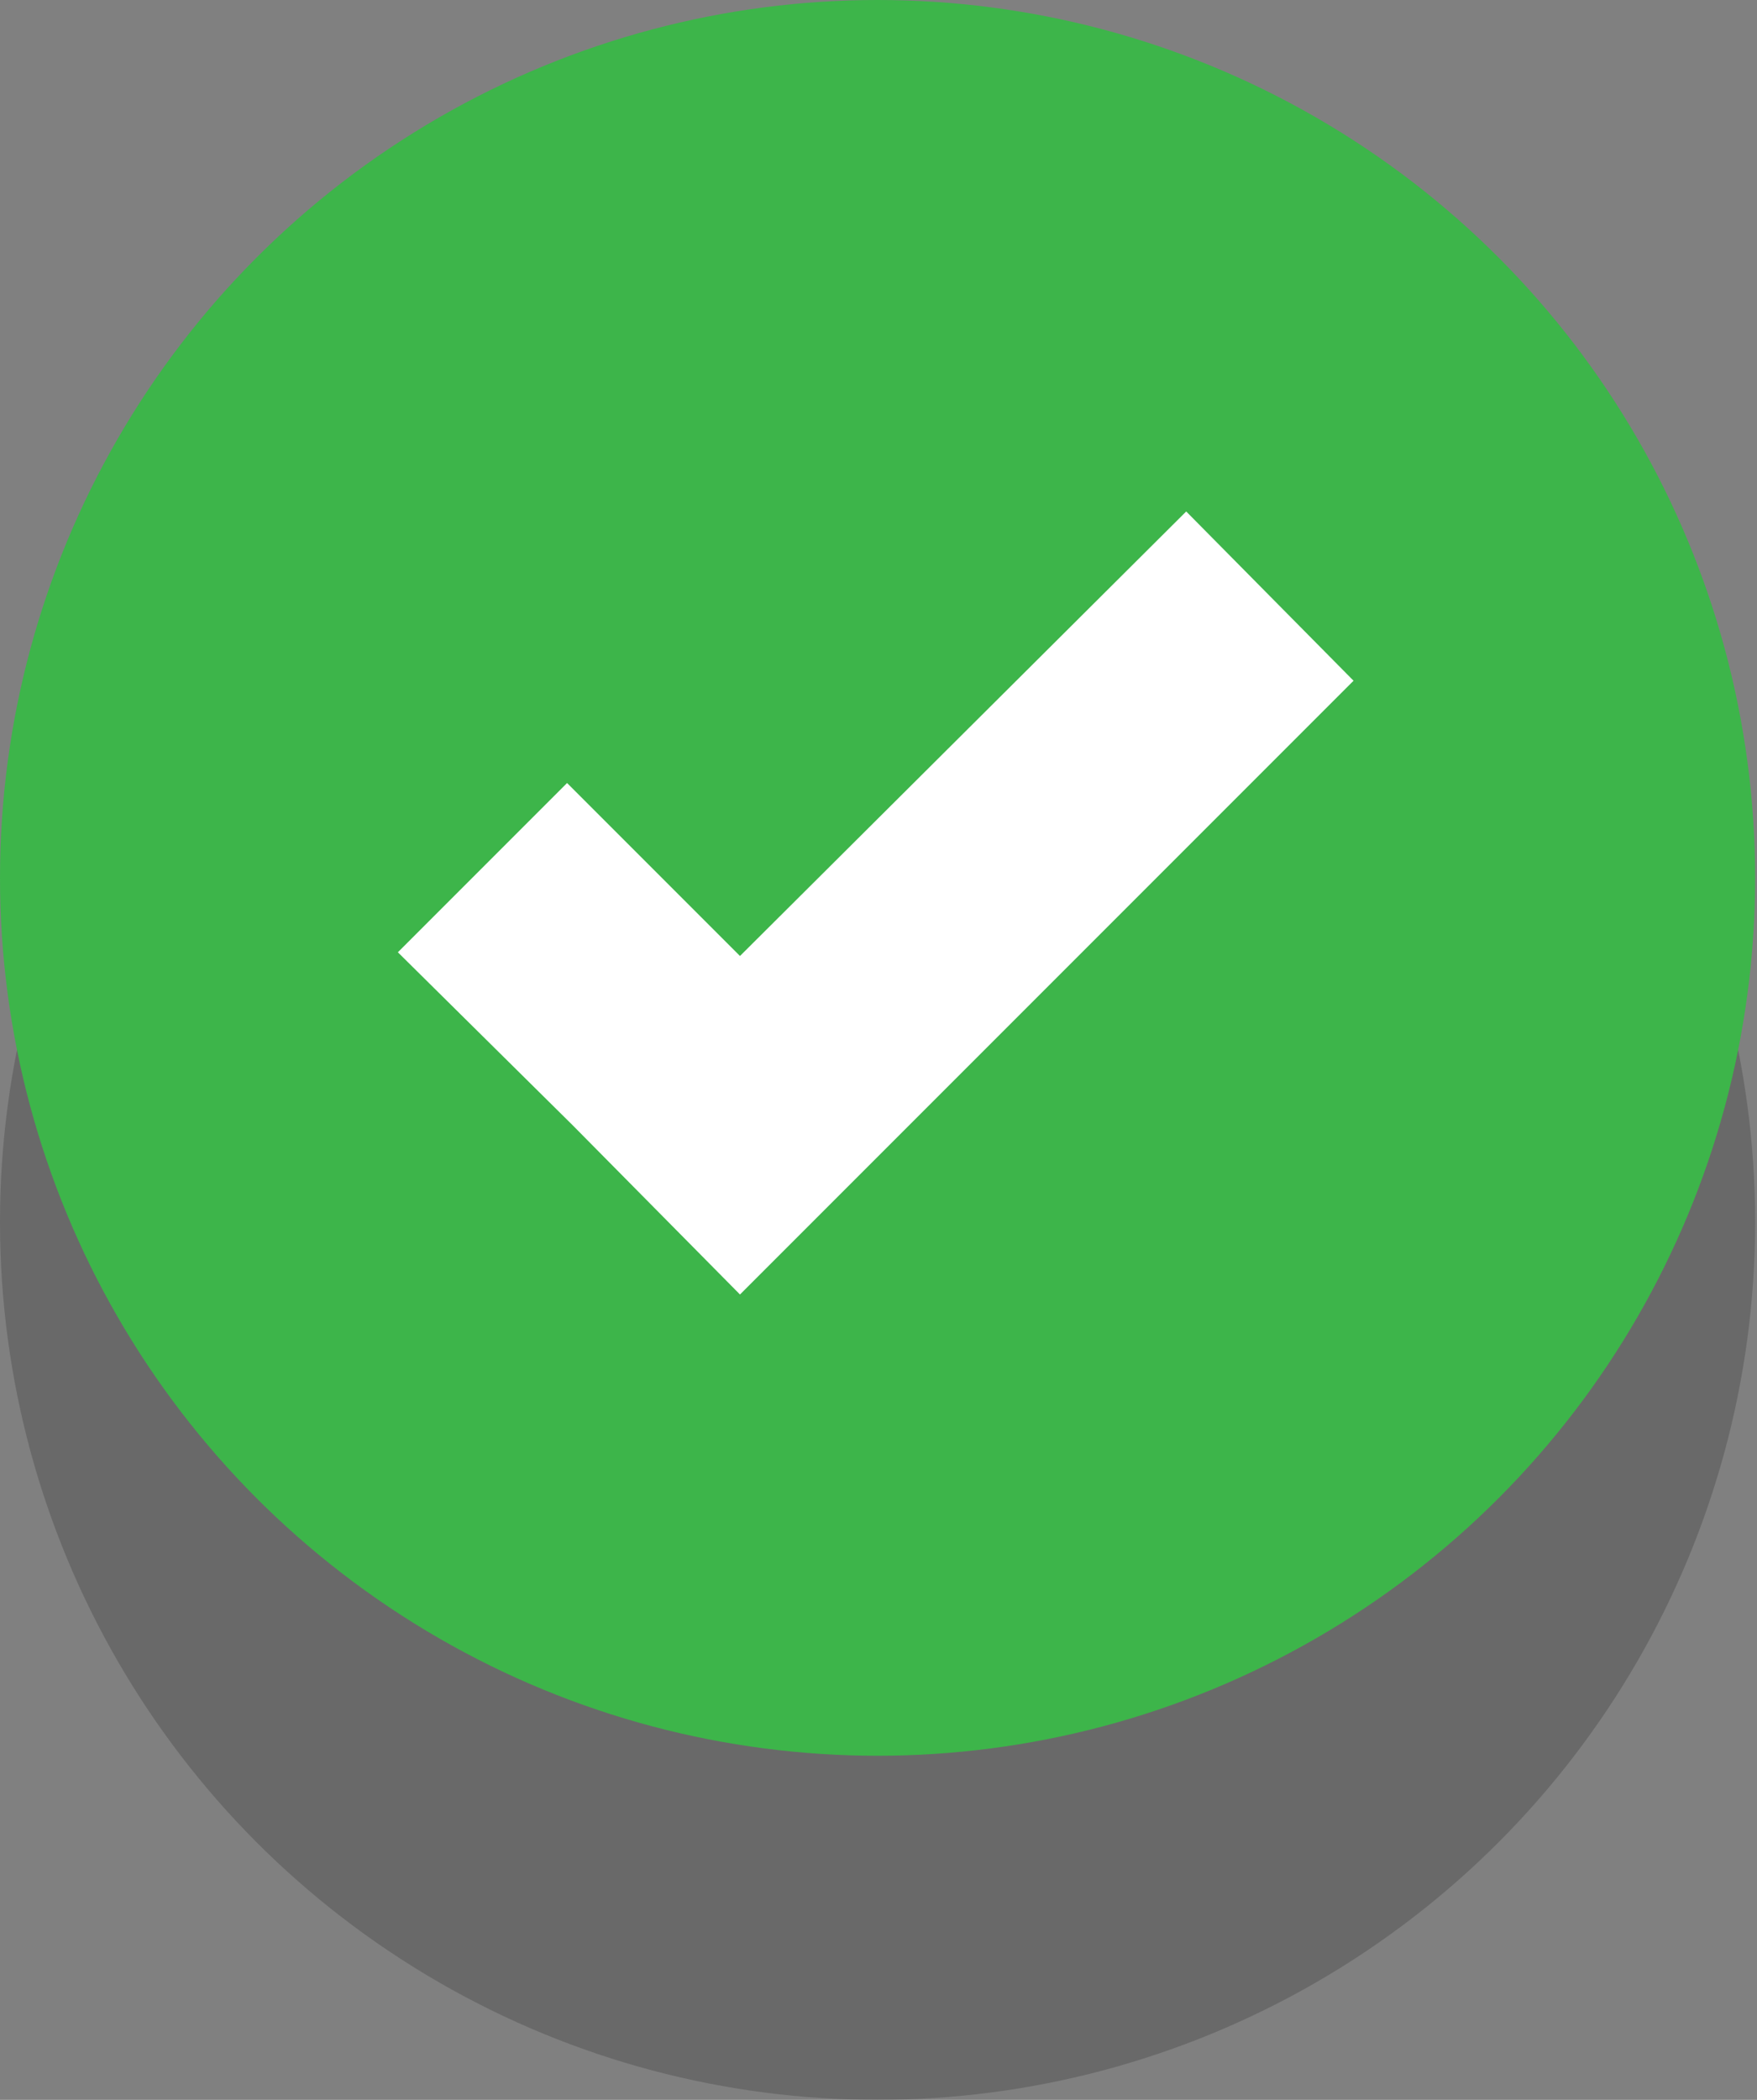
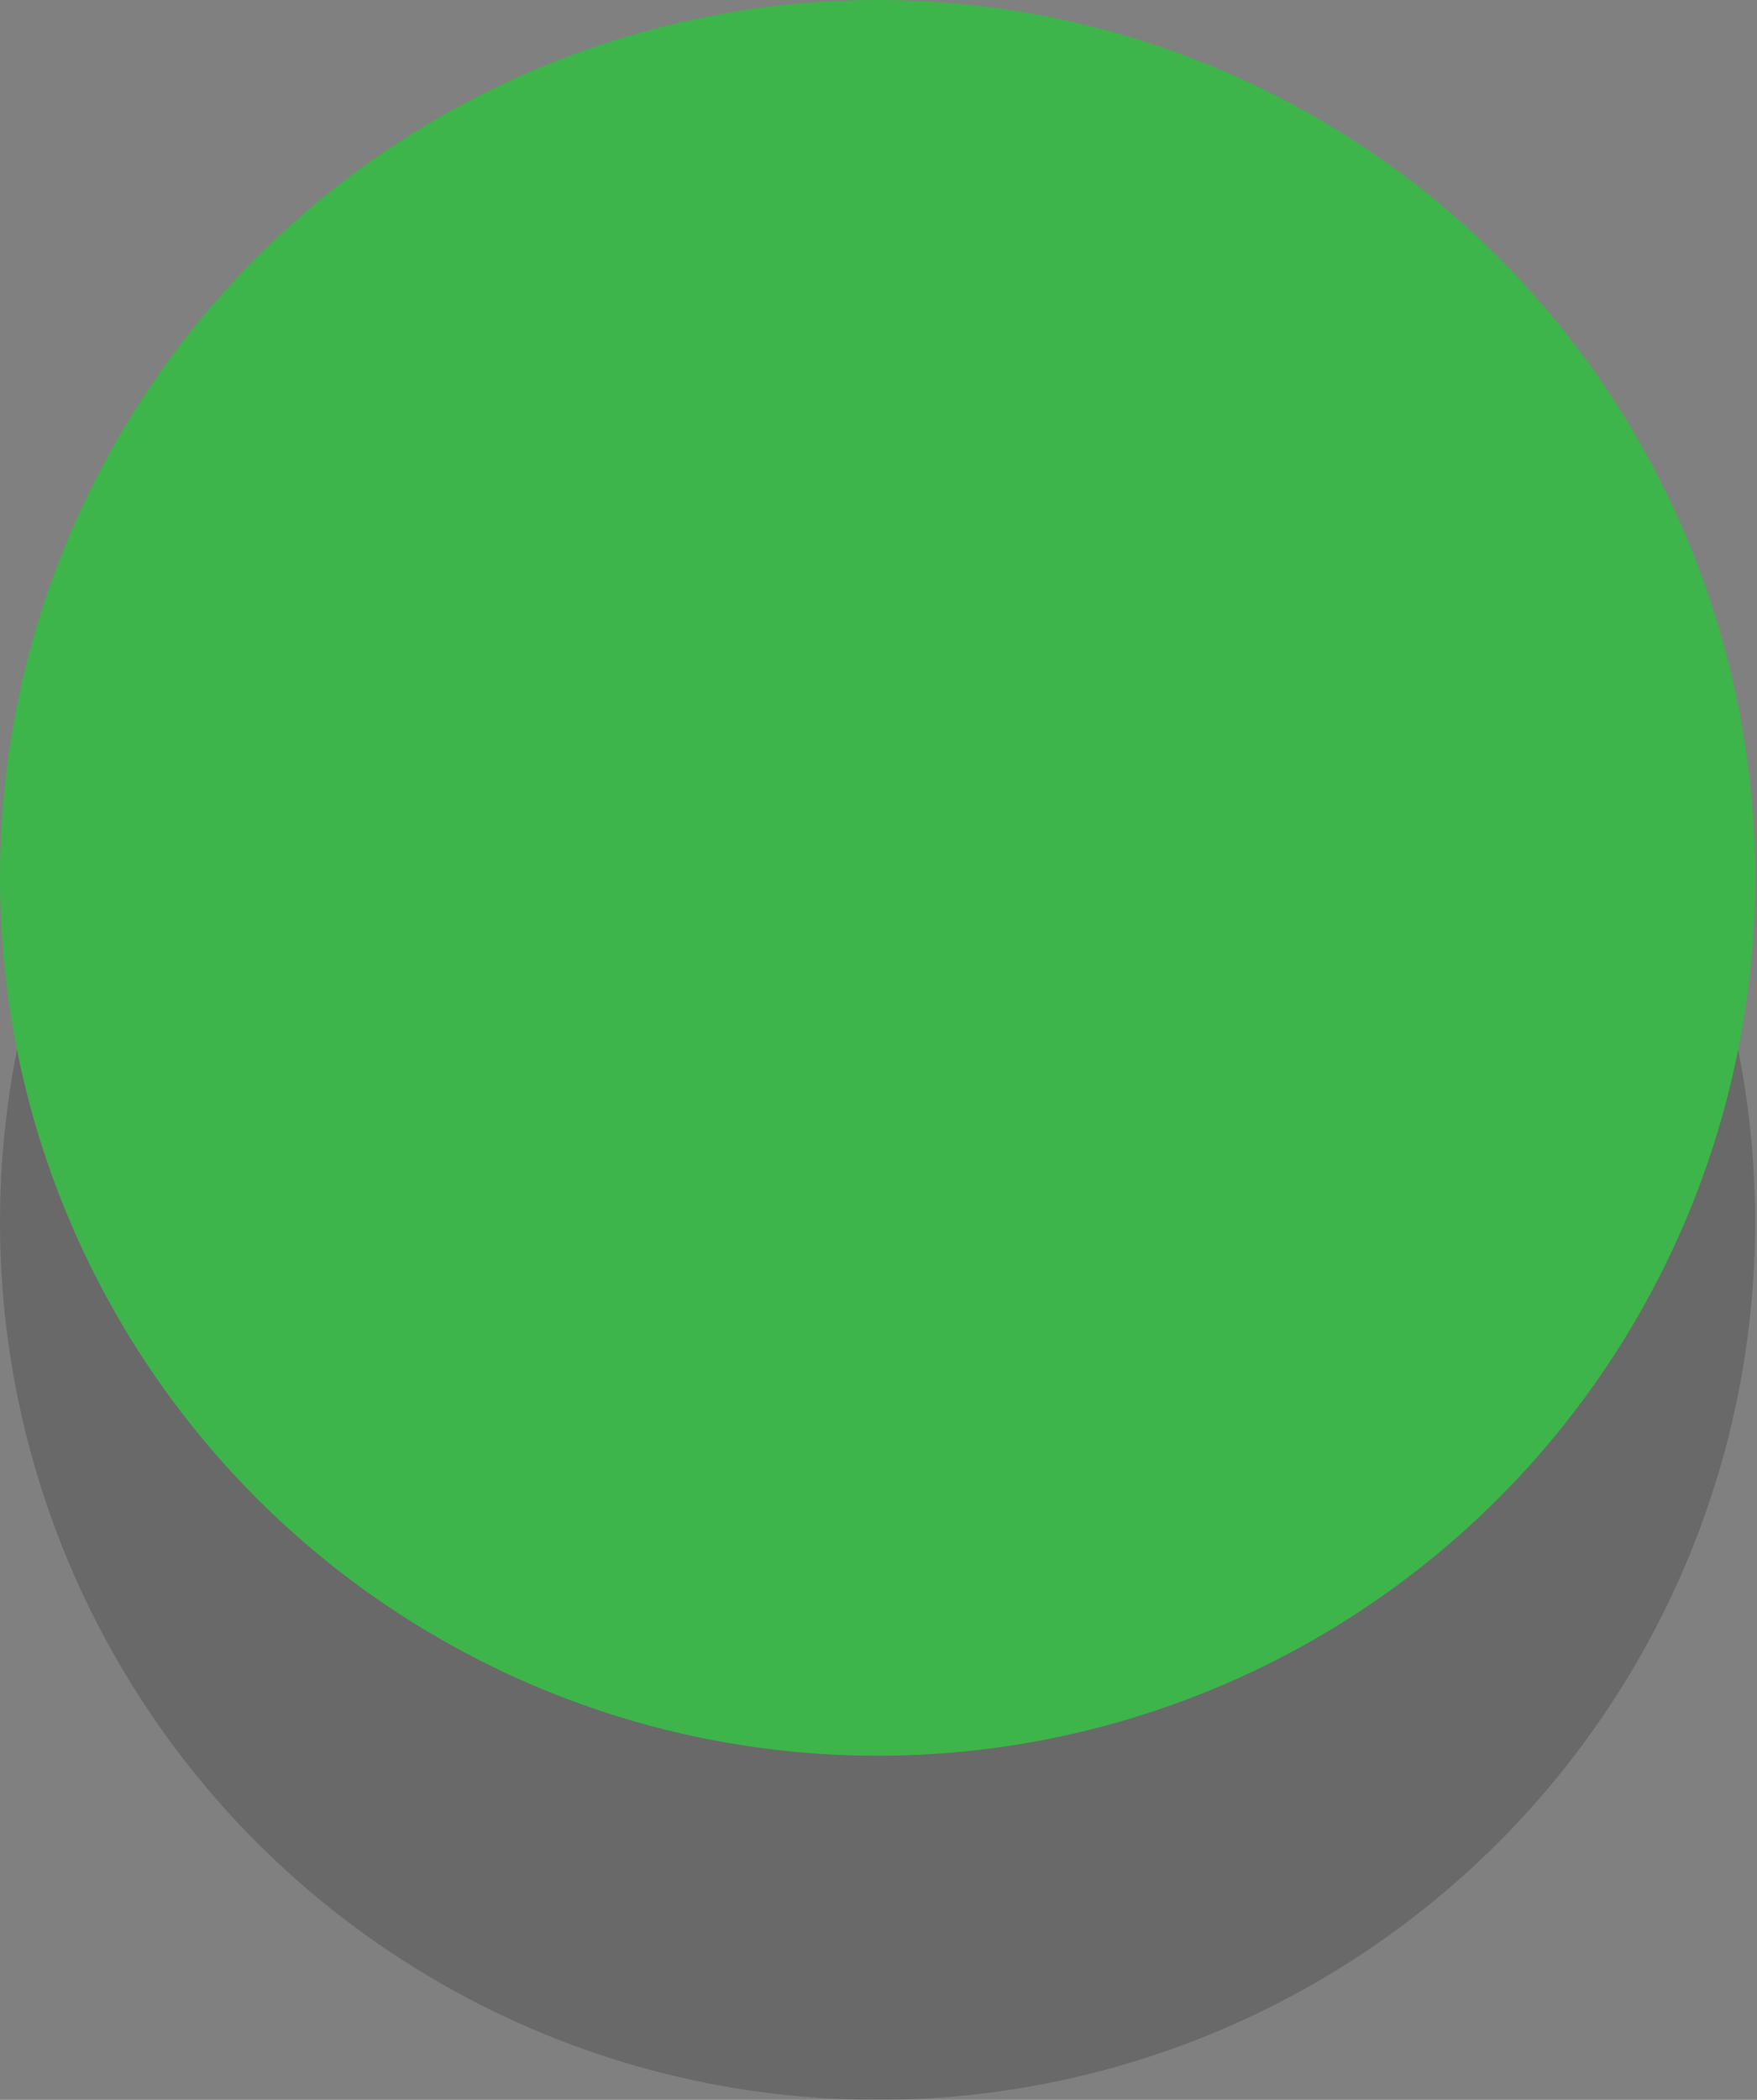
<svg xmlns="http://www.w3.org/2000/svg" version="1.1" id="Layer_1" x="0px" y="0px" width="94.5px" height="112.9px" viewBox="0 0 94.5 112.9" style="enable-background:new 0 0 94.5 112.9;" xml:space="preserve">
  <rect x="0" y="0" width="94.5" height="112.9" fill="#808080" stroke="none" />
  <style type="text/css">
	.st0{opacity:0.3;}
	.st1{fill:#333333;}
	.st2{fill:#3DB54A;}
	.st3{fill:#FFFFFF;}
</style>
  <g class="st0">
    <circle class="st1" cx="47.2" cy="65.7" r="47.2" />
  </g>
  <circle class="st2" cx="47.2" cy="47.2" r="47.2" />
  <g>
-     <polygon class="st3" points="63.8,27.5 39.8,51.4 30.5,42.1 21.4,51.2 30.8,60.5 39.8,69.6 48.9,60.5 72.8,36.6  " />
-   </g>
+     </g>
</svg>